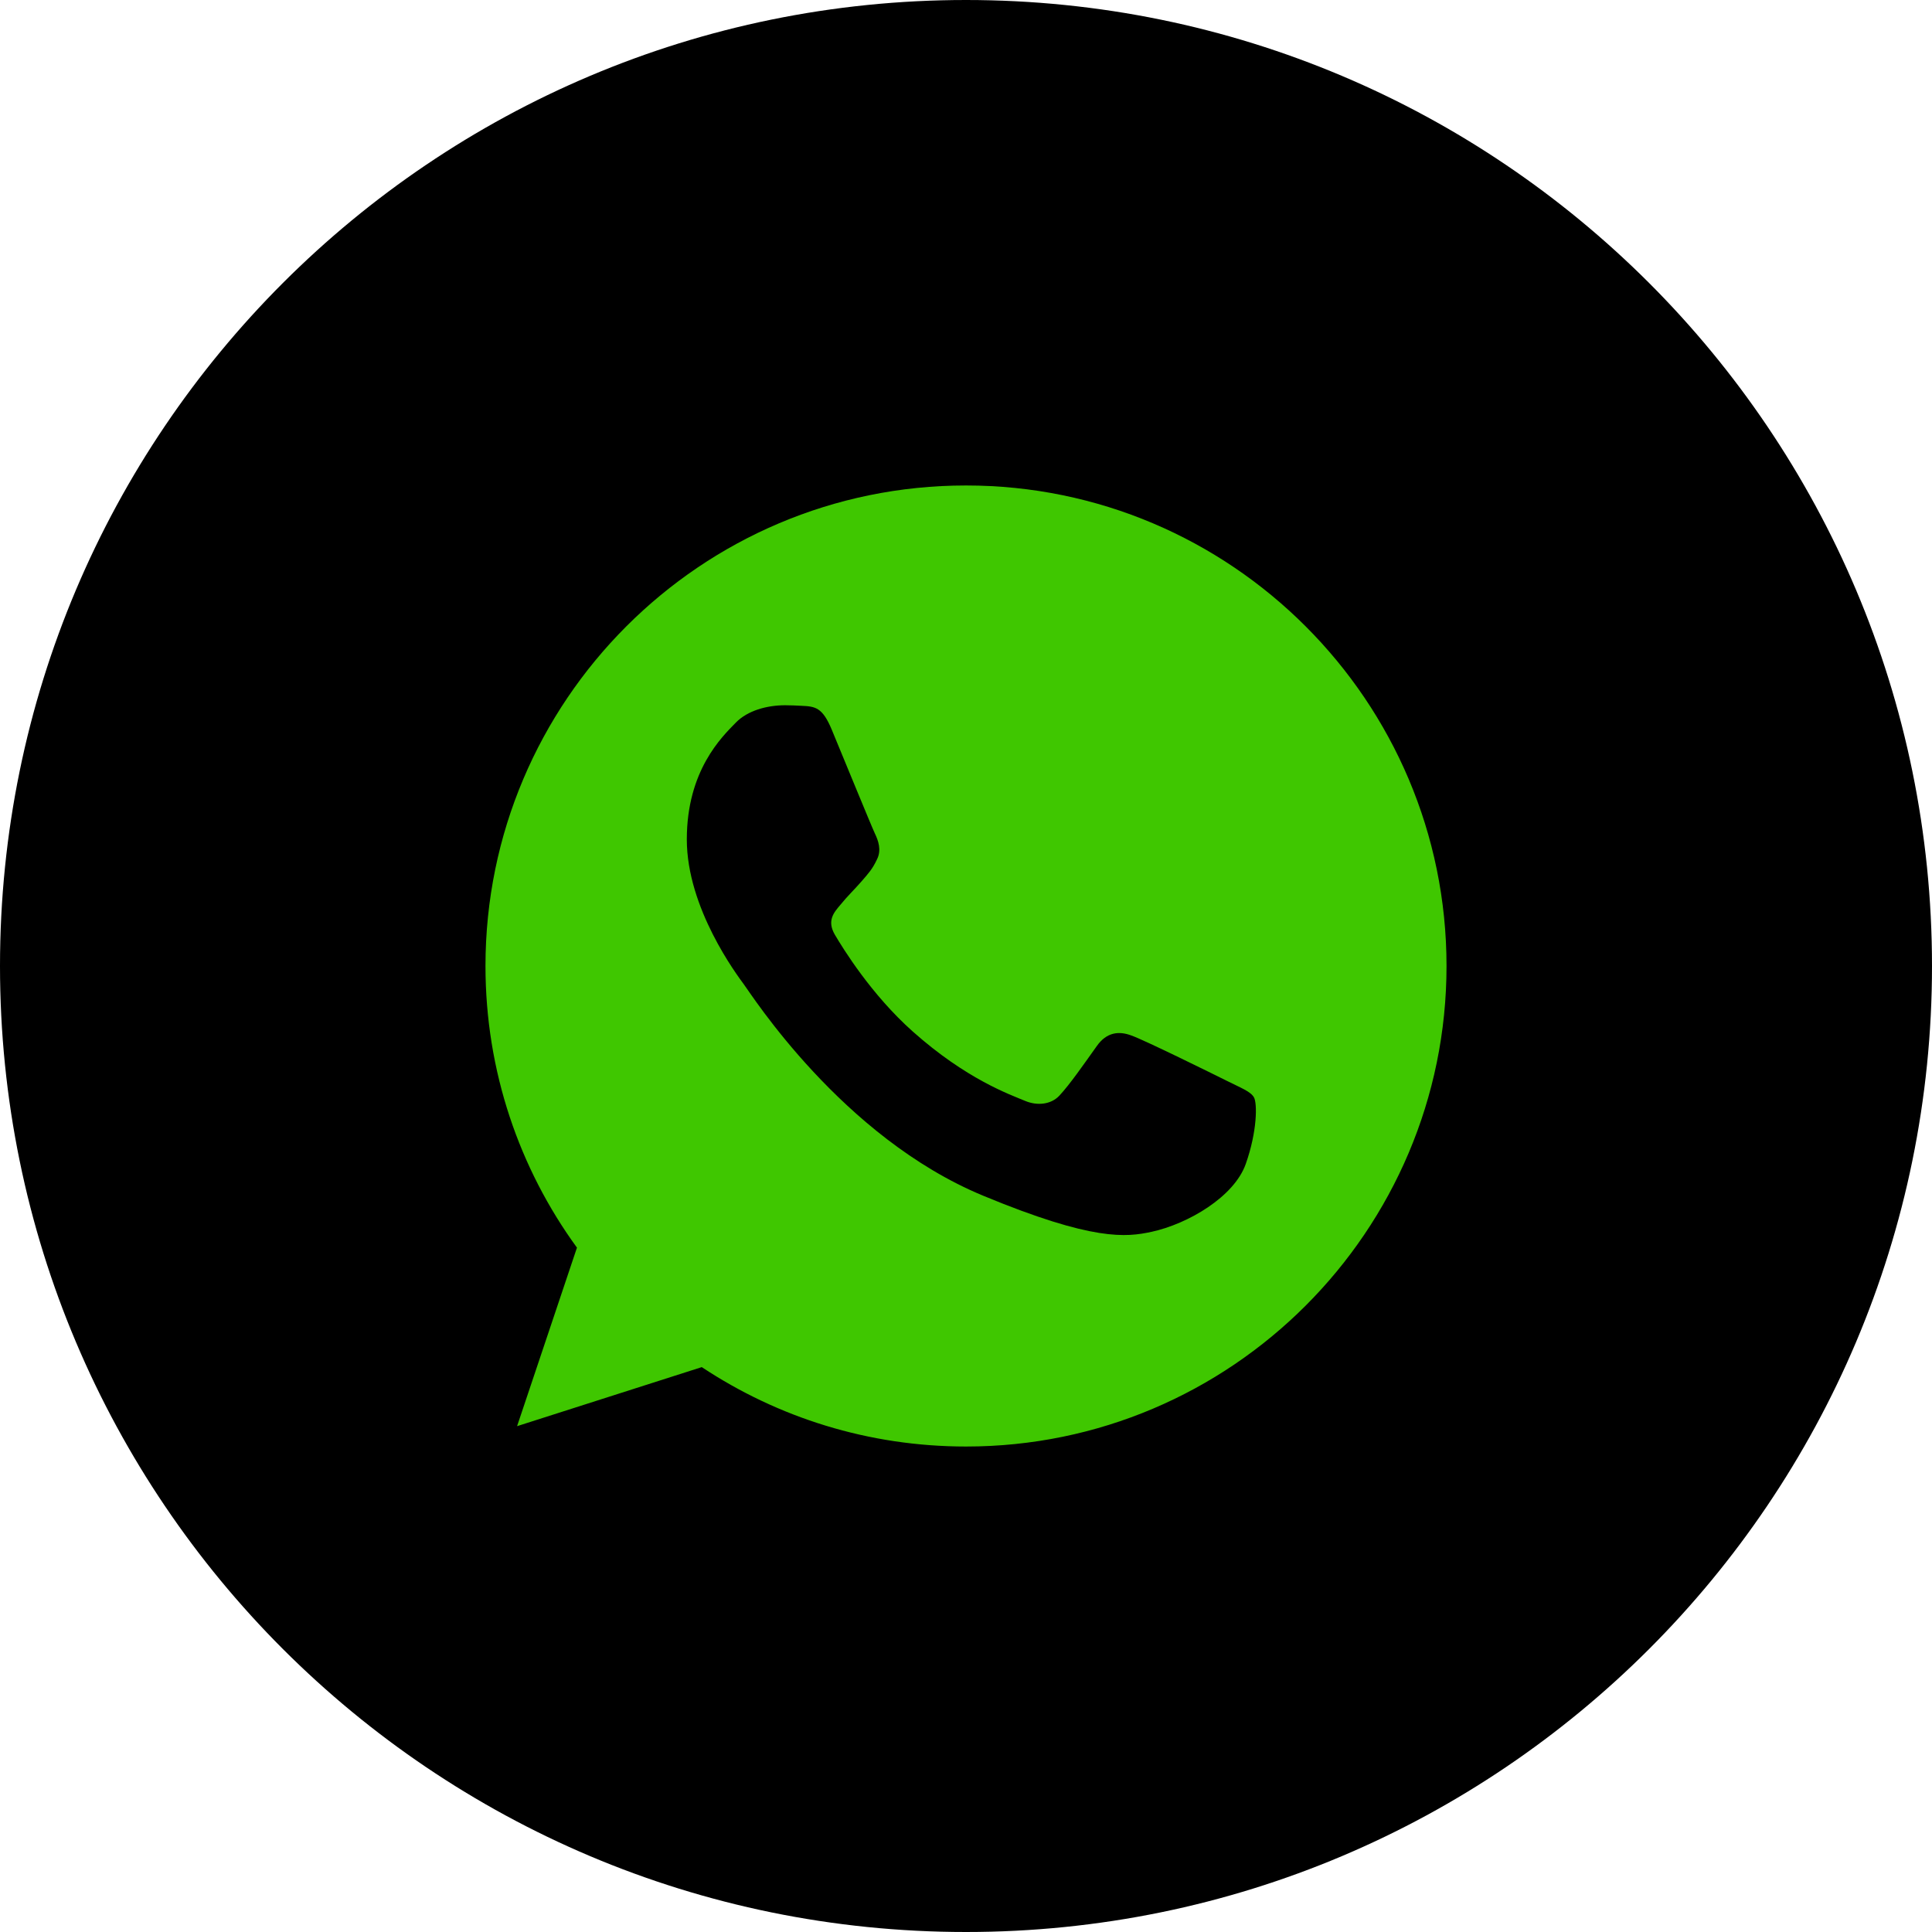
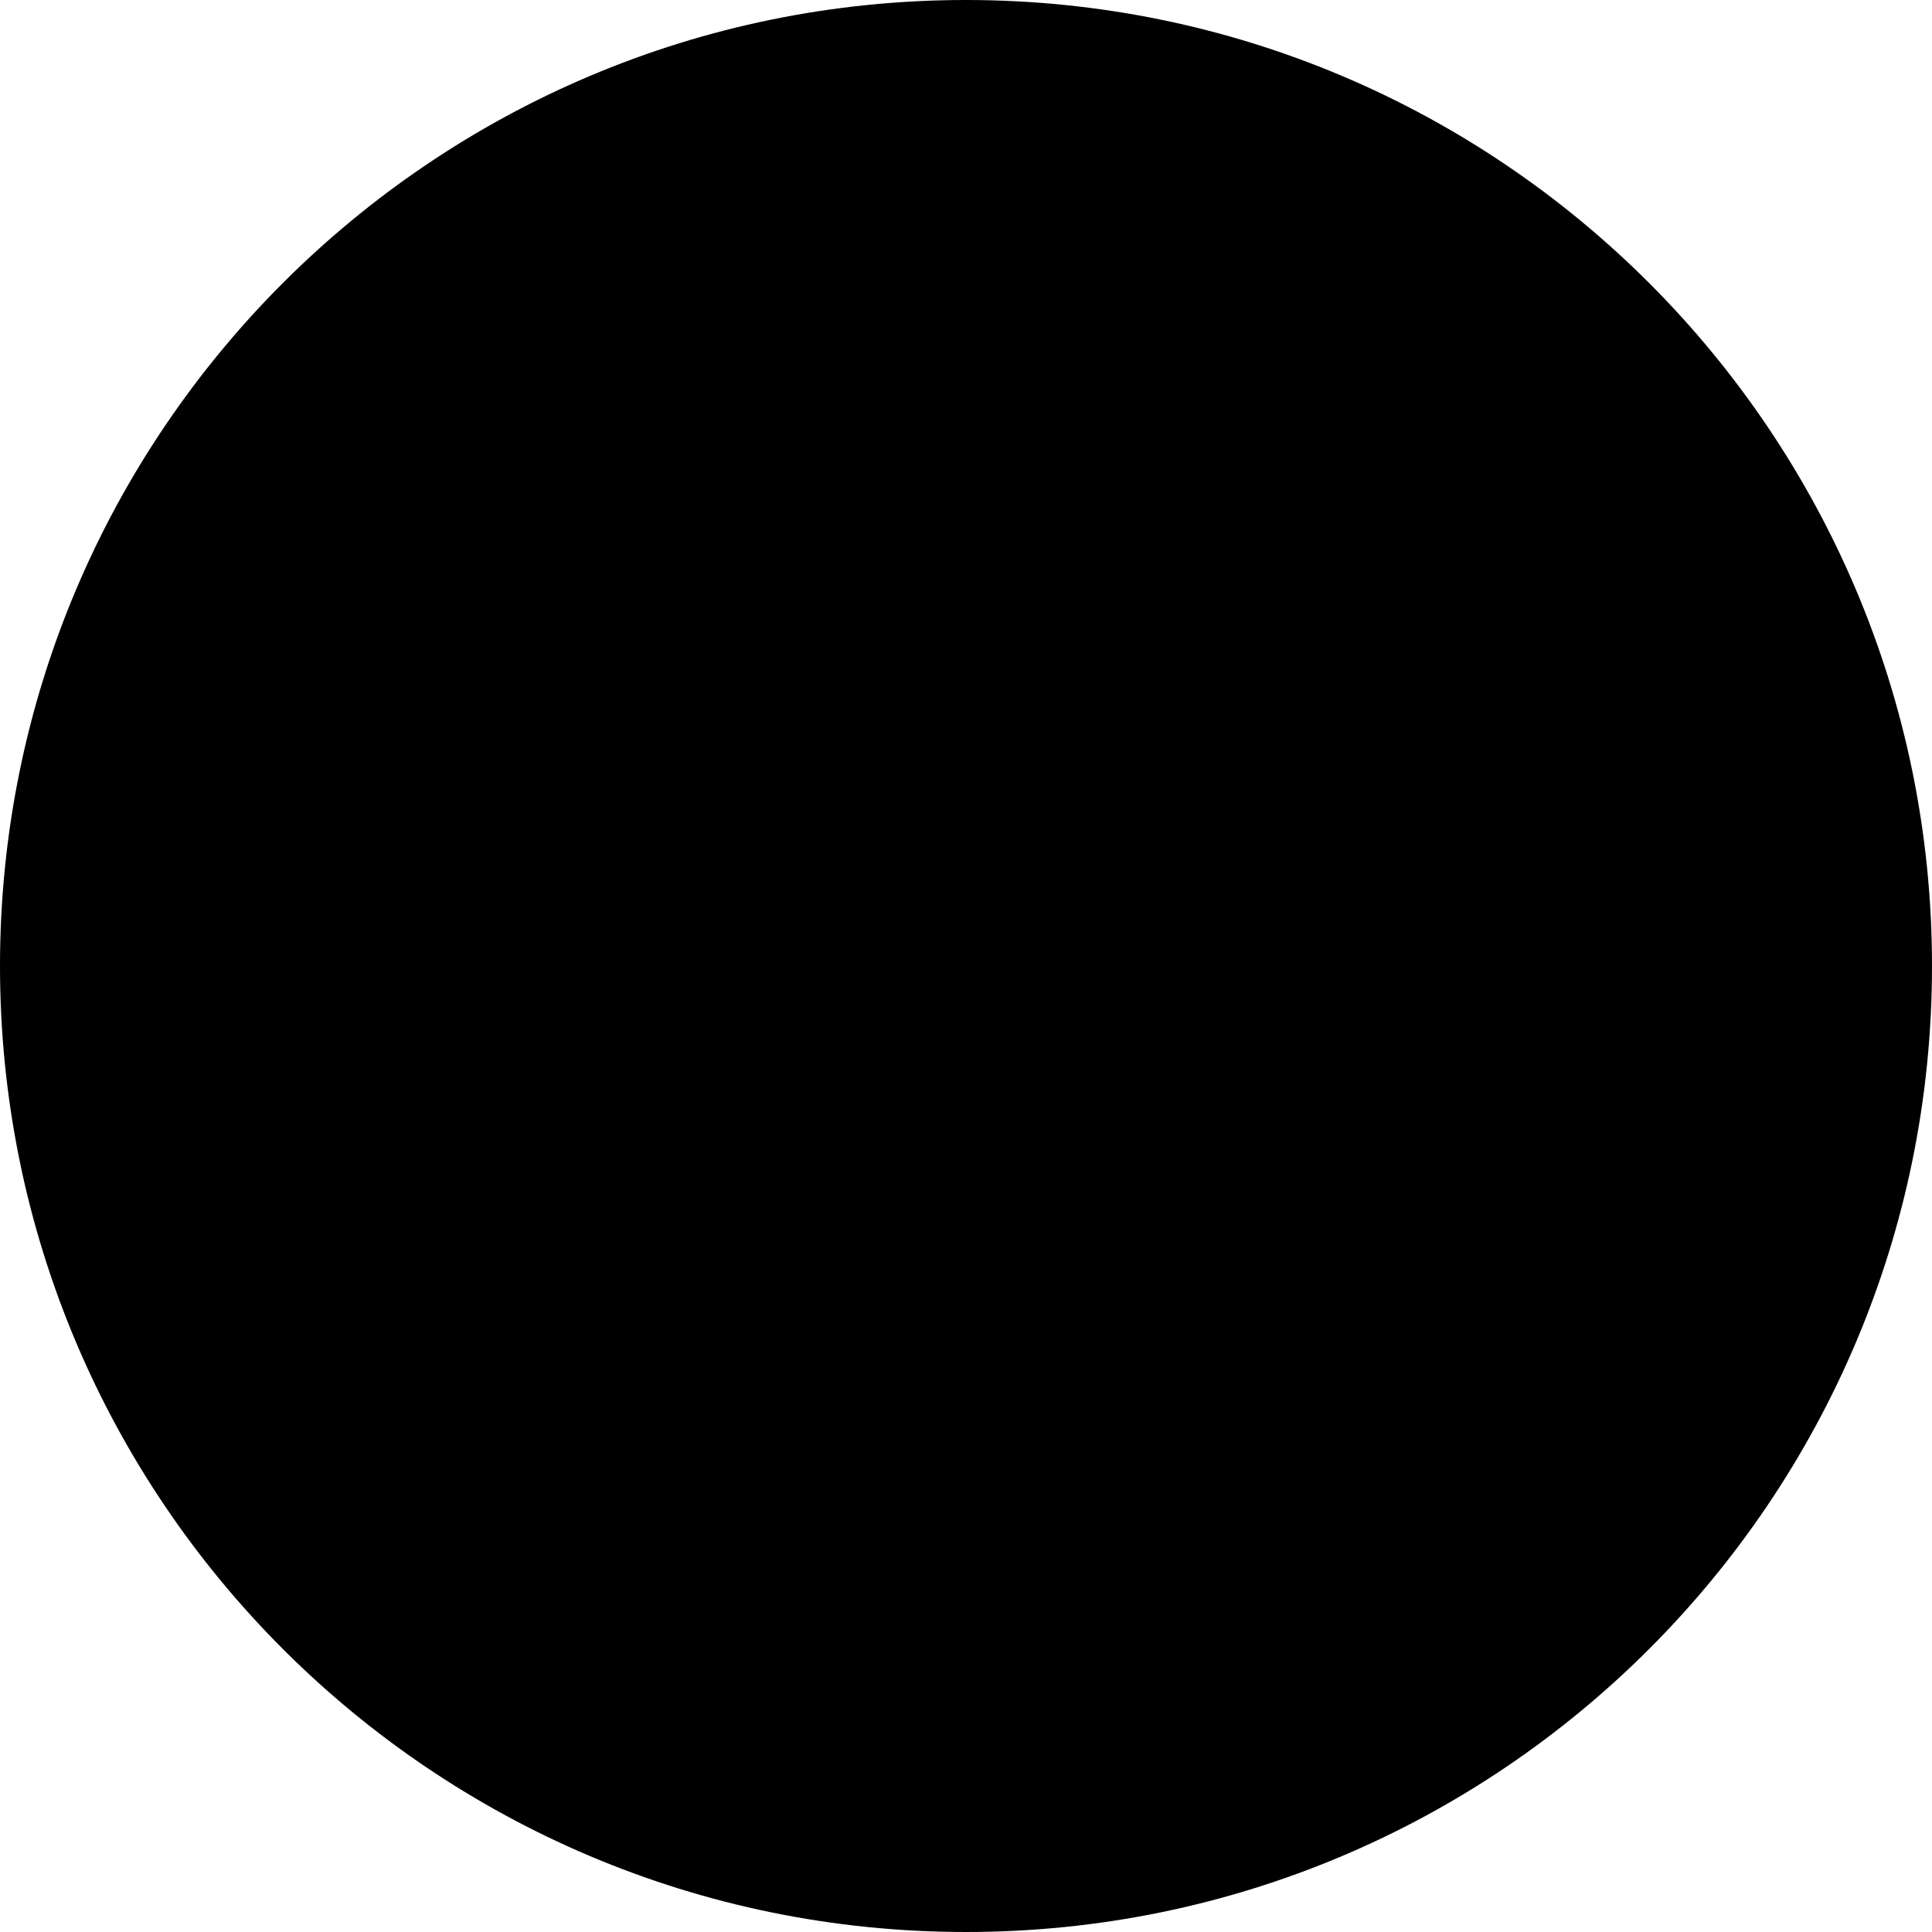
<svg xmlns="http://www.w3.org/2000/svg" width="390" height="390" viewBox="0 0 390 390" fill="none">
  <g clip-path="url(#clip0_244_2)">
    <path d="M390 195C390 87.305 302.696 0 195 0C87.305 0 0 87.305 0 195C0 302.696 87.305 390 195 390C302.696 390 390 302.696 390 195Z" fill="black" />
    <g clip-path="url(#clip1_244_2)">
      <path d="M195.024 98H194.976C141.492 98 98 141.504 98 195C98 216.219 104.839 235.886 116.466 251.854L104.378 287.89L141.662 275.971C157 286.132 175.297 292 195.024 292C248.508 292 292 248.483 292 195C292 141.517 248.508 98 195.024 98ZM251.466 234.976C249.126 241.584 239.838 247.065 232.43 248.665C227.362 249.744 220.741 250.605 198.456 241.366C169.95 229.556 151.593 200.59 150.162 198.71C148.792 196.831 138.643 183.372 138.643 169.453C138.643 155.533 145.712 148.755 148.561 145.845C150.901 143.457 154.769 142.365 158.479 142.365C159.68 142.365 160.759 142.426 161.729 142.474C164.578 142.596 166.009 142.766 167.888 147.264C170.229 152.902 175.927 166.822 176.606 168.252C177.297 169.683 177.989 171.623 177.019 173.502C176.109 175.442 175.309 176.303 173.878 177.952C172.447 179.601 171.089 180.862 169.659 182.633C168.349 184.172 166.87 185.821 168.519 188.671C170.168 191.46 175.867 200.759 184.257 208.228C195.085 217.868 203.863 220.948 207.004 222.257C209.344 223.227 212.133 222.997 213.842 221.178C216.013 218.838 218.692 214.958 221.42 211.138C223.36 208.398 225.81 208.059 228.38 209.029C230.999 209.938 244.858 216.789 247.707 218.207C250.557 219.638 252.436 220.317 253.127 221.517C253.806 222.718 253.806 228.356 251.466 234.976Z" fill="#3FC700" />
    </g>
  </g>
  <defs>
    <clipPath id="clip0_244_2">
      <rect width="390" height="390" fill="white" />
    </clipPath>
    <clipPath id="clip1_244_2">
-       <rect width="194" height="194" fill="white" transform="translate(98 98)" />
-     </clipPath>
+       </clipPath>
  </defs>
</svg>